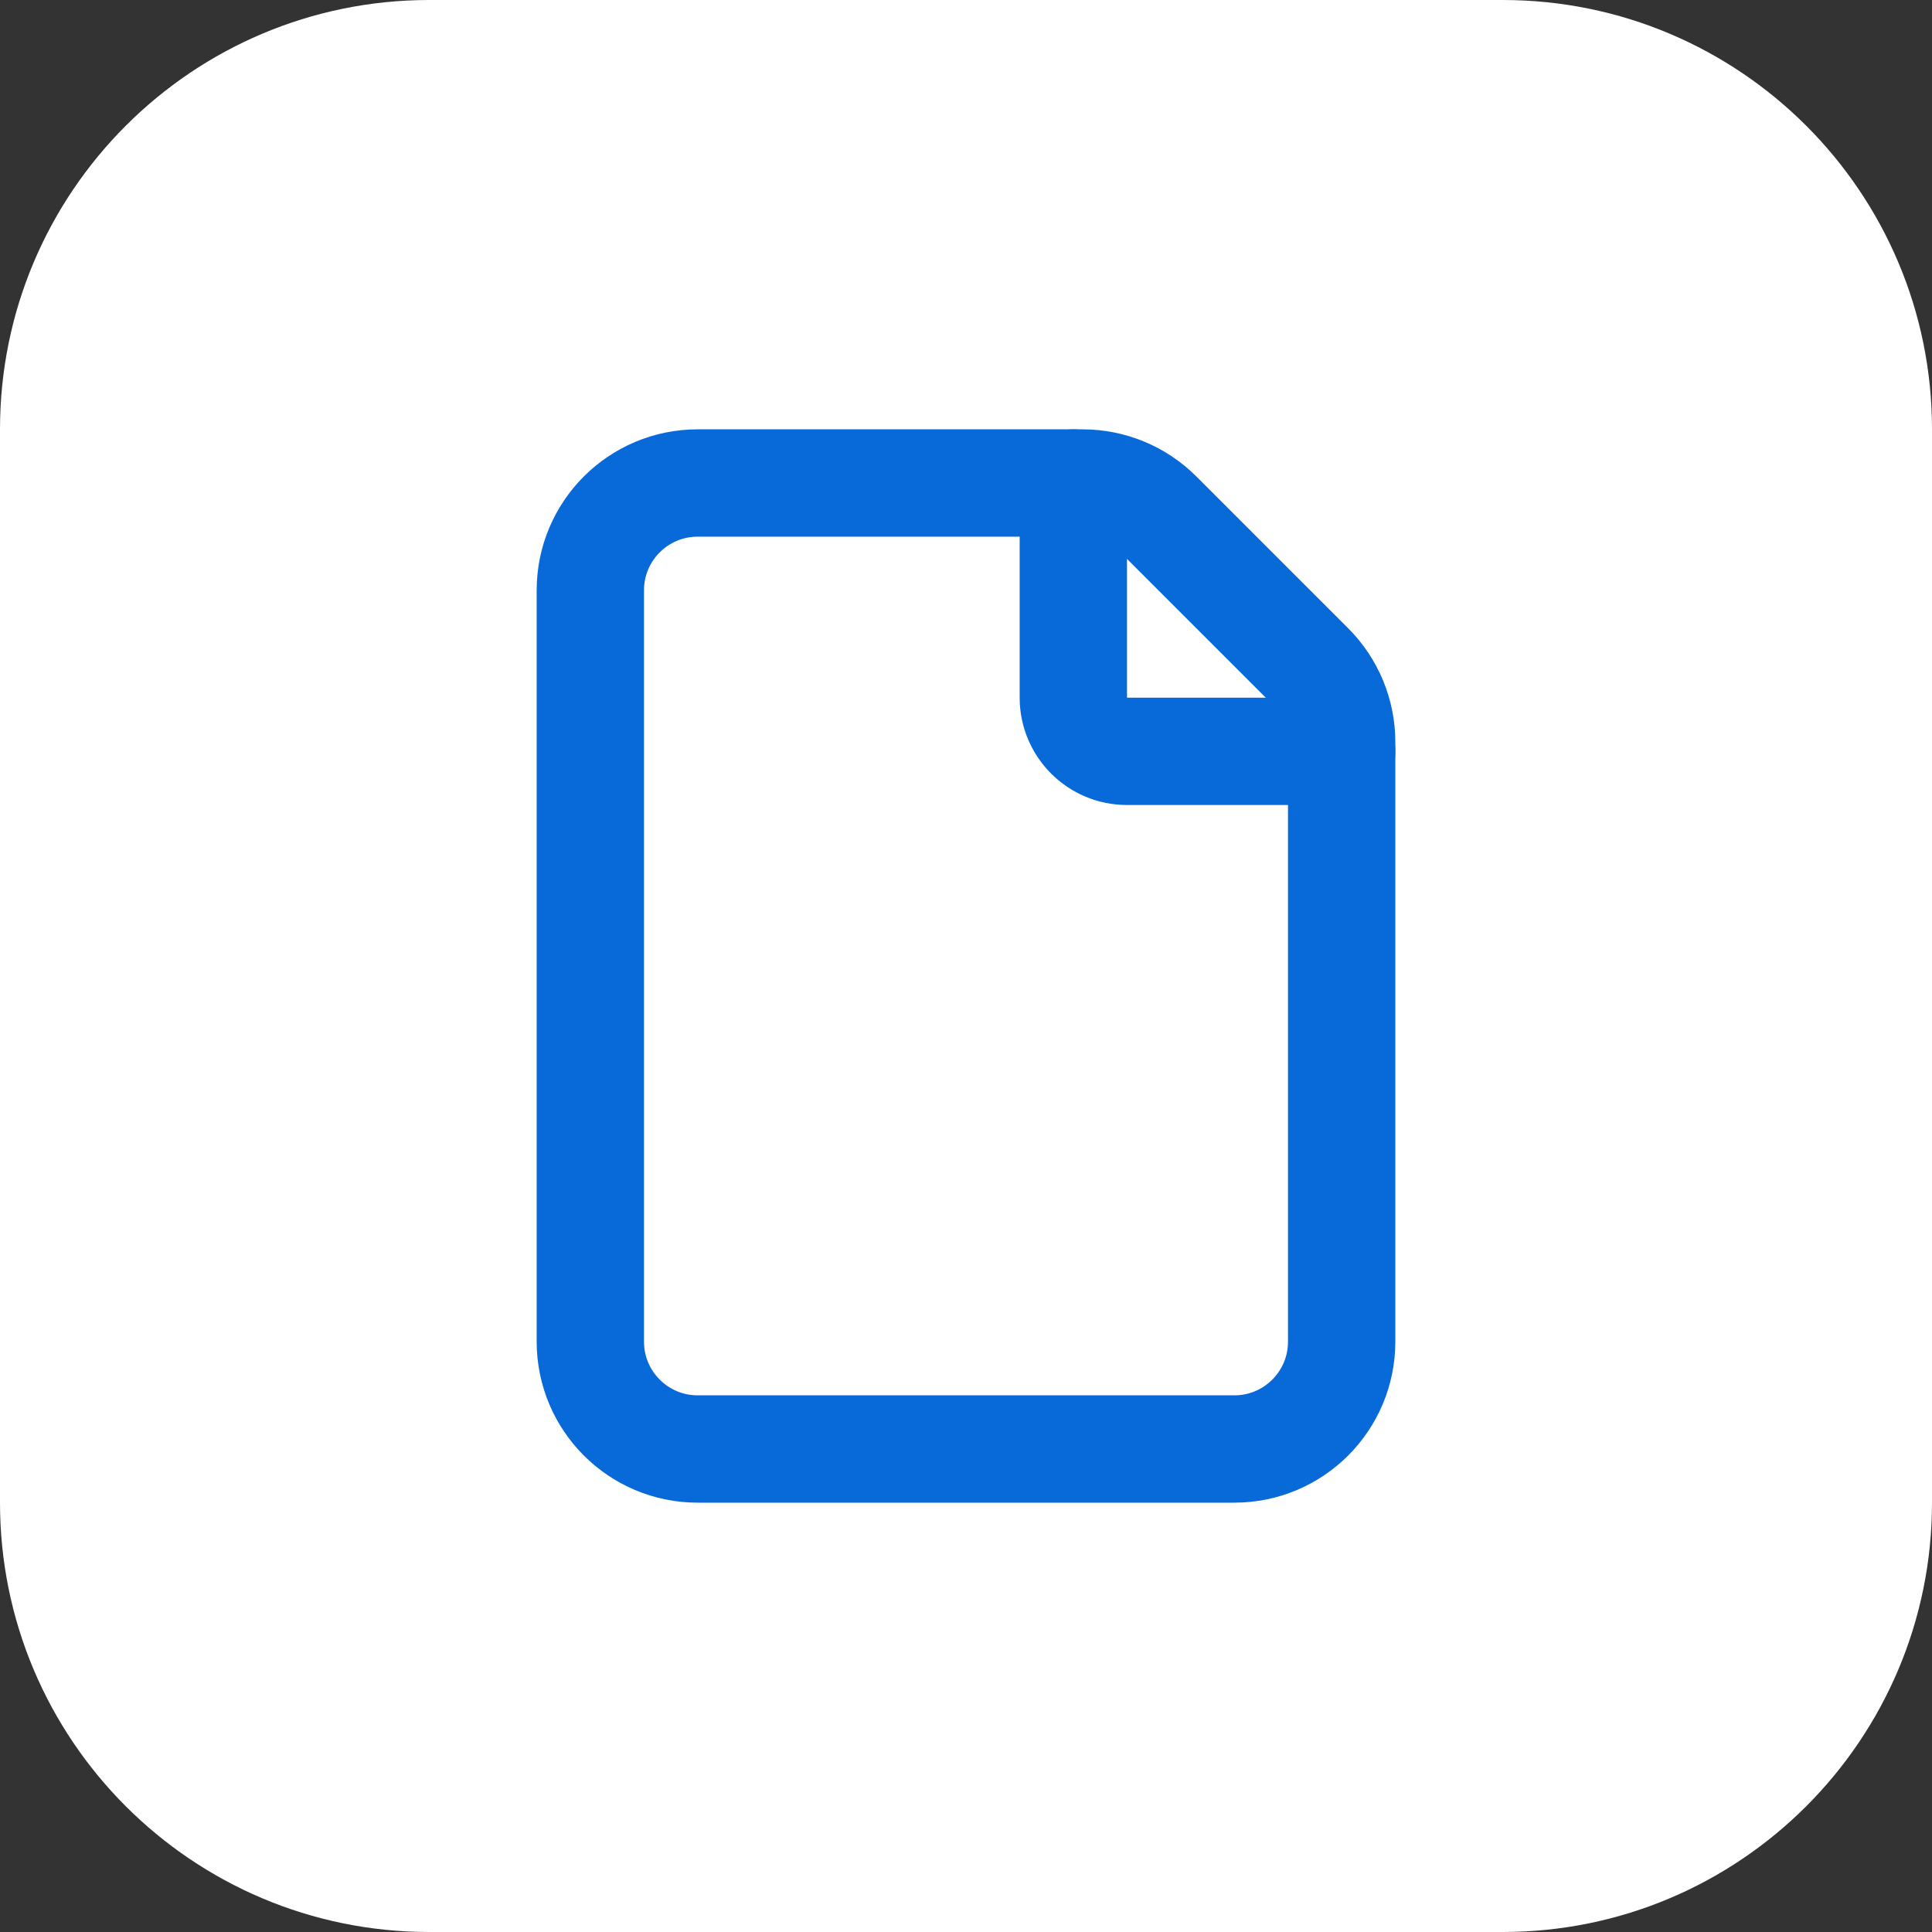
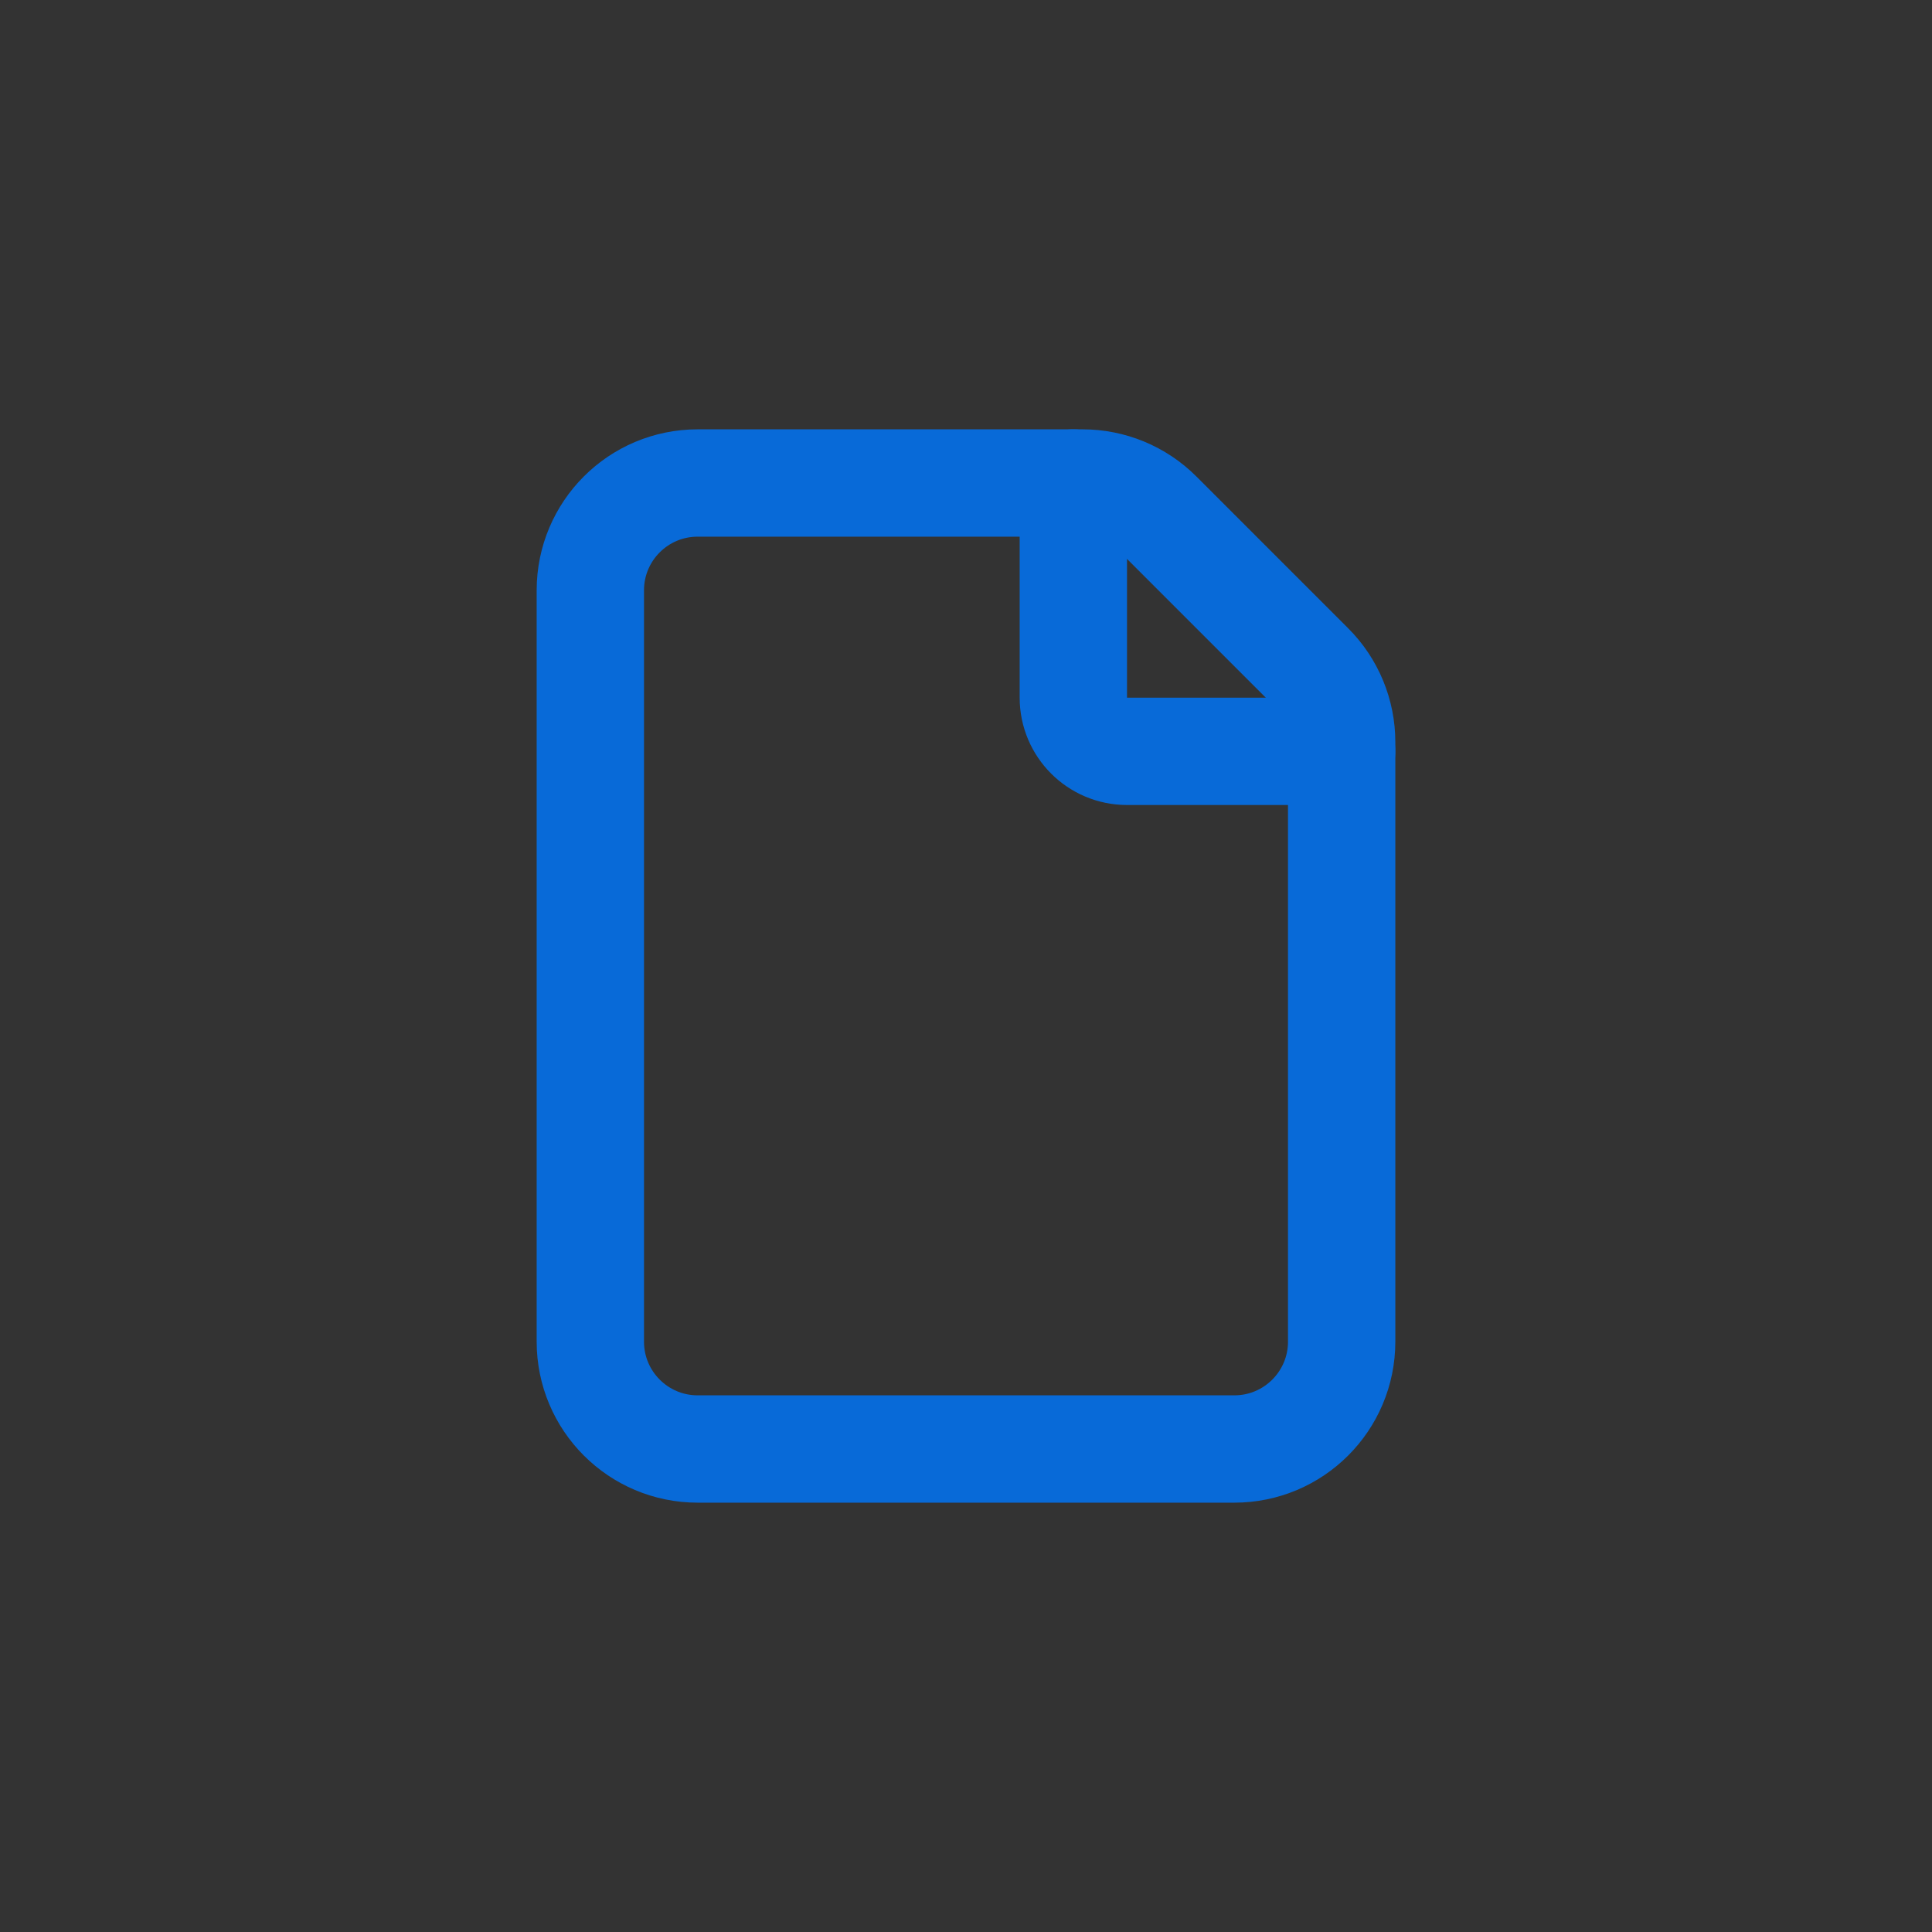
<svg xmlns="http://www.w3.org/2000/svg" width="54" height="54" viewBox="0 0 54 54" fill="none">
  <rect x="0" y="0" width="54" height="54" fill="#333333" stroke="none" />
-   <path d="M0 12C0 5.373 5.373 0 12 0H42C48.627 0 54 5.373 54 12V42C54 48.627 48.627 54 42 54H12C5.373 54 0 48.627 0 42V12Z" fill="white" />
  <g clip-path="url(#clip0_7158_10083)">
    <path d="M36.621 18.621L32.379 14.379C31.817 13.816 31.053 13.5 30.258 13.5H19.5C17.843 13.5 16.5 14.842 16.5 16.5V37.5C16.5 39.157 17.843 40.5 19.5 40.5H34.5C36.157 40.5 37.5 39.157 37.5 37.5V20.742C37.5 19.947 37.184 19.183 36.621 18.621Z" stroke="#086AD8" stroke-width="3" stroke-linecap="round" stroke-linejoin="round" />
    <path d="M37.5 21H31.5C30.672 21 30 20.328 30 19.5V13.5" stroke="#086AD8" stroke-width="3" stroke-linecap="round" stroke-linejoin="round" />
  </g>
  <defs>
    <clipPath id="clip0_7158_10083">
      <rect width="36" height="36" fill="white" transform="translate(9 9)" />
    </clipPath>
  </defs>
</svg>